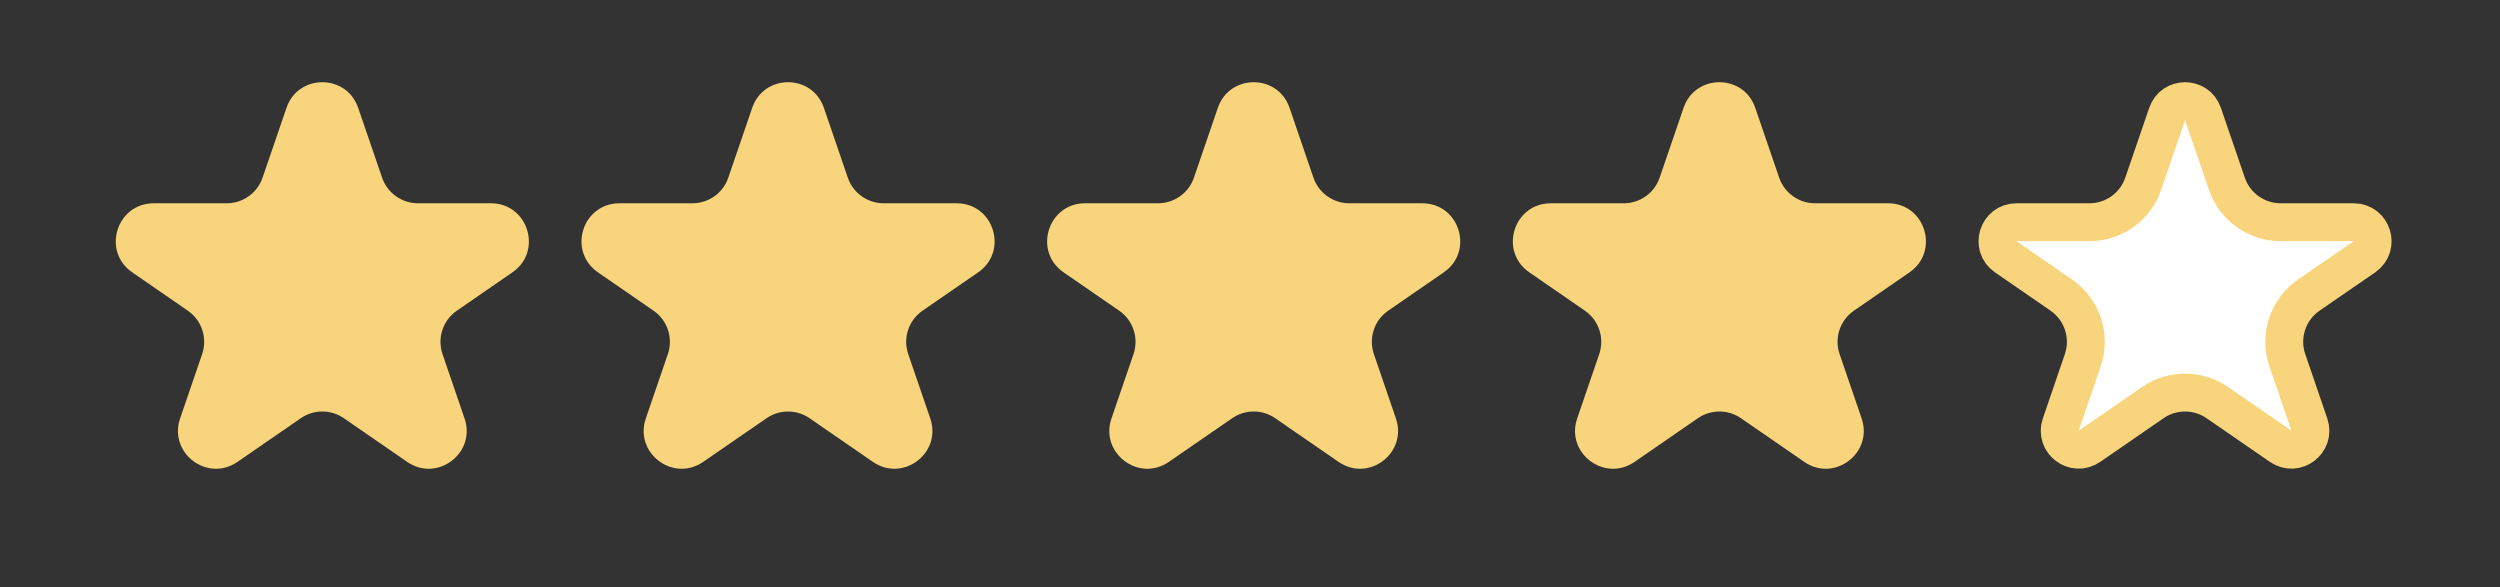
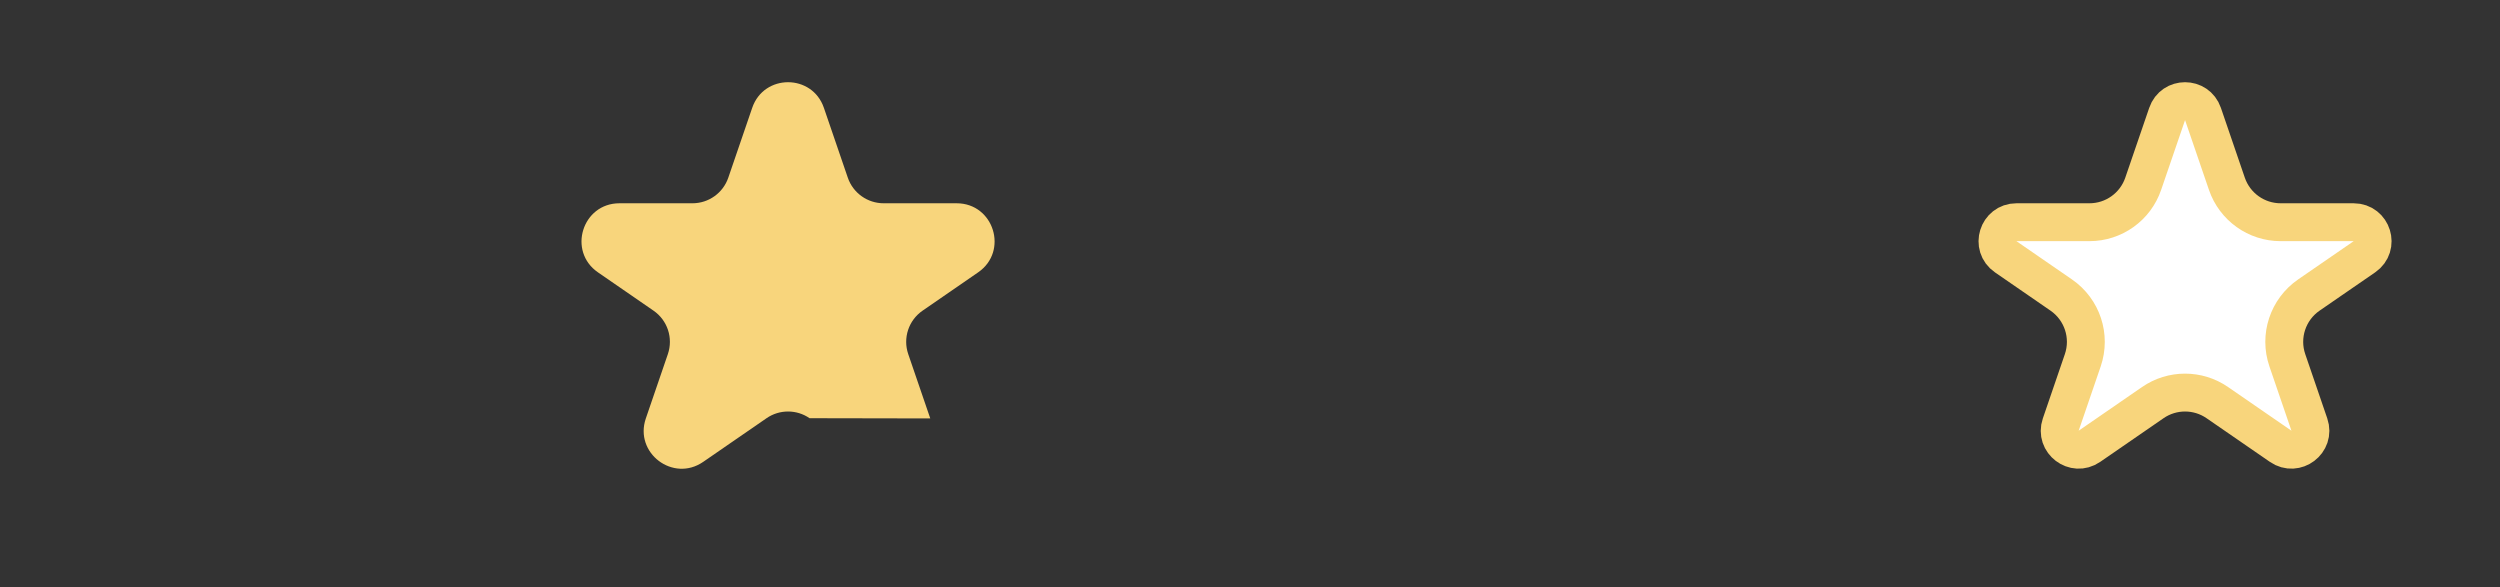
<svg xmlns="http://www.w3.org/2000/svg" width="132" height="31" viewBox="0 0 132 31" fill="none">
  <rect x="0" y="0" width="132" height="31" fill="#333333" stroke="none" />
-   <path d="M15.127 5.693C15.744 3.89 18.294 3.89 18.911 5.693L20.175 9.381C20.452 10.19 21.212 10.733 22.067 10.733H25.922C27.884 10.733 28.673 13.266 27.057 14.38L24.122 16.403C23.384 16.911 23.075 17.849 23.365 18.697L24.528 22.093C25.153 23.918 23.089 25.482 21.501 24.388L18.154 22.081C17.471 21.61 16.567 21.61 15.884 22.081L12.537 24.388C10.95 25.482 8.885 23.918 9.51 22.093L10.673 18.697C10.964 17.849 10.654 16.911 9.916 16.403L6.982 14.38C5.366 13.266 6.154 10.733 8.117 10.733H11.972C12.826 10.733 13.587 10.19 13.864 9.381L15.127 5.693Z" fill="#F8D57C" />
-   <path d="M39.717 5.693C40.334 3.89 42.884 3.89 43.501 5.693L44.764 9.381C45.041 10.19 45.802 10.733 46.657 10.733H50.511C52.474 10.733 53.263 13.266 51.646 14.38L48.712 16.403C47.974 16.911 47.664 17.849 47.955 18.697L49.118 22.093C49.743 23.918 47.678 25.482 46.091 24.388L42.744 22.081C42.061 21.61 41.157 21.61 40.474 22.081L37.127 24.388C35.539 25.482 33.475 23.918 34.1 22.093L35.263 18.697C35.553 17.849 35.244 16.911 34.506 16.403L31.572 14.38C29.956 13.266 30.744 10.733 32.707 10.733H36.562C37.416 10.733 38.177 10.19 38.454 9.381L39.717 5.693Z" fill="#F8D57C" />
-   <path d="M64.303 5.693C64.92 3.89 67.47 3.89 68.087 5.693L69.35 9.381C69.627 10.19 70.388 10.733 71.243 10.733H75.097C77.06 10.733 77.849 13.266 76.232 14.38L73.298 16.403C72.56 16.911 72.251 17.849 72.541 18.697L73.704 22.093C74.329 23.918 72.264 25.482 70.677 24.388L67.33 22.081C66.647 21.61 65.743 21.61 65.06 22.081L61.713 24.388C60.125 25.482 58.061 23.918 58.686 22.093L59.849 18.697C60.139 17.849 59.83 16.911 59.092 16.403L56.157 14.38C54.541 13.266 55.33 10.733 57.293 10.733H61.147C62.002 10.733 62.763 10.19 63.039 9.381L64.303 5.693Z" fill="#F8D57C" />
-   <path d="M88.893 5.693C89.51 3.89 92.059 3.89 92.677 5.693L93.94 9.381C94.217 10.19 94.978 10.733 95.832 10.733H99.687C101.65 10.733 102.438 13.266 100.822 14.38L97.888 16.403C97.15 16.911 96.84 17.849 97.131 18.697L98.294 22.093C98.919 23.918 96.854 25.482 95.267 24.388L91.92 22.081C91.237 21.61 90.333 21.61 89.65 22.081L86.303 24.388C84.715 25.482 82.651 23.918 83.276 22.093L84.439 18.697C84.729 17.849 84.42 16.911 83.682 16.403L80.747 14.38C79.131 13.266 79.92 10.733 81.882 10.733H85.737C86.592 10.733 87.352 10.19 87.629 9.381L88.893 5.693Z" fill="#F8D57C" />
+   <path d="M39.717 5.693C40.334 3.89 42.884 3.89 43.501 5.693L44.764 9.381C45.041 10.19 45.802 10.733 46.657 10.733H50.511C52.474 10.733 53.263 13.266 51.646 14.38L48.712 16.403C47.974 16.911 47.664 17.849 47.955 18.697L49.118 22.093L42.744 22.081C42.061 21.61 41.157 21.61 40.474 22.081L37.127 24.388C35.539 25.482 33.475 23.918 34.1 22.093L35.263 18.697C35.553 17.849 35.244 16.911 34.506 16.403L31.572 14.38C29.956 13.266 30.744 10.733 32.707 10.733H36.562C37.416 10.733 38.177 10.19 38.454 9.381L39.717 5.693Z" fill="#F8D57C" />
  <path d="M114.425 6.017C114.733 5.115 116.008 5.115 116.317 6.017L117.58 9.705C117.996 10.918 119.136 11.733 120.418 11.733H124.273C125.255 11.733 125.649 13 124.841 13.557L121.906 15.579C120.799 16.343 120.335 17.749 120.771 19.021L121.934 22.417C122.246 23.329 121.214 24.112 120.42 23.565L117.073 21.258C116.048 20.551 114.693 20.551 113.668 21.258L110.321 23.565C109.528 24.112 108.495 23.329 108.808 22.417L109.971 19.021C110.406 17.749 109.942 16.343 108.835 15.579L105.901 13.557C105.093 13 105.487 11.733 106.468 11.733H110.323C111.605 11.733 112.746 10.918 113.161 9.705L114.425 6.017Z" fill="white" stroke="#F8D57C" stroke-width="2" />
</svg>